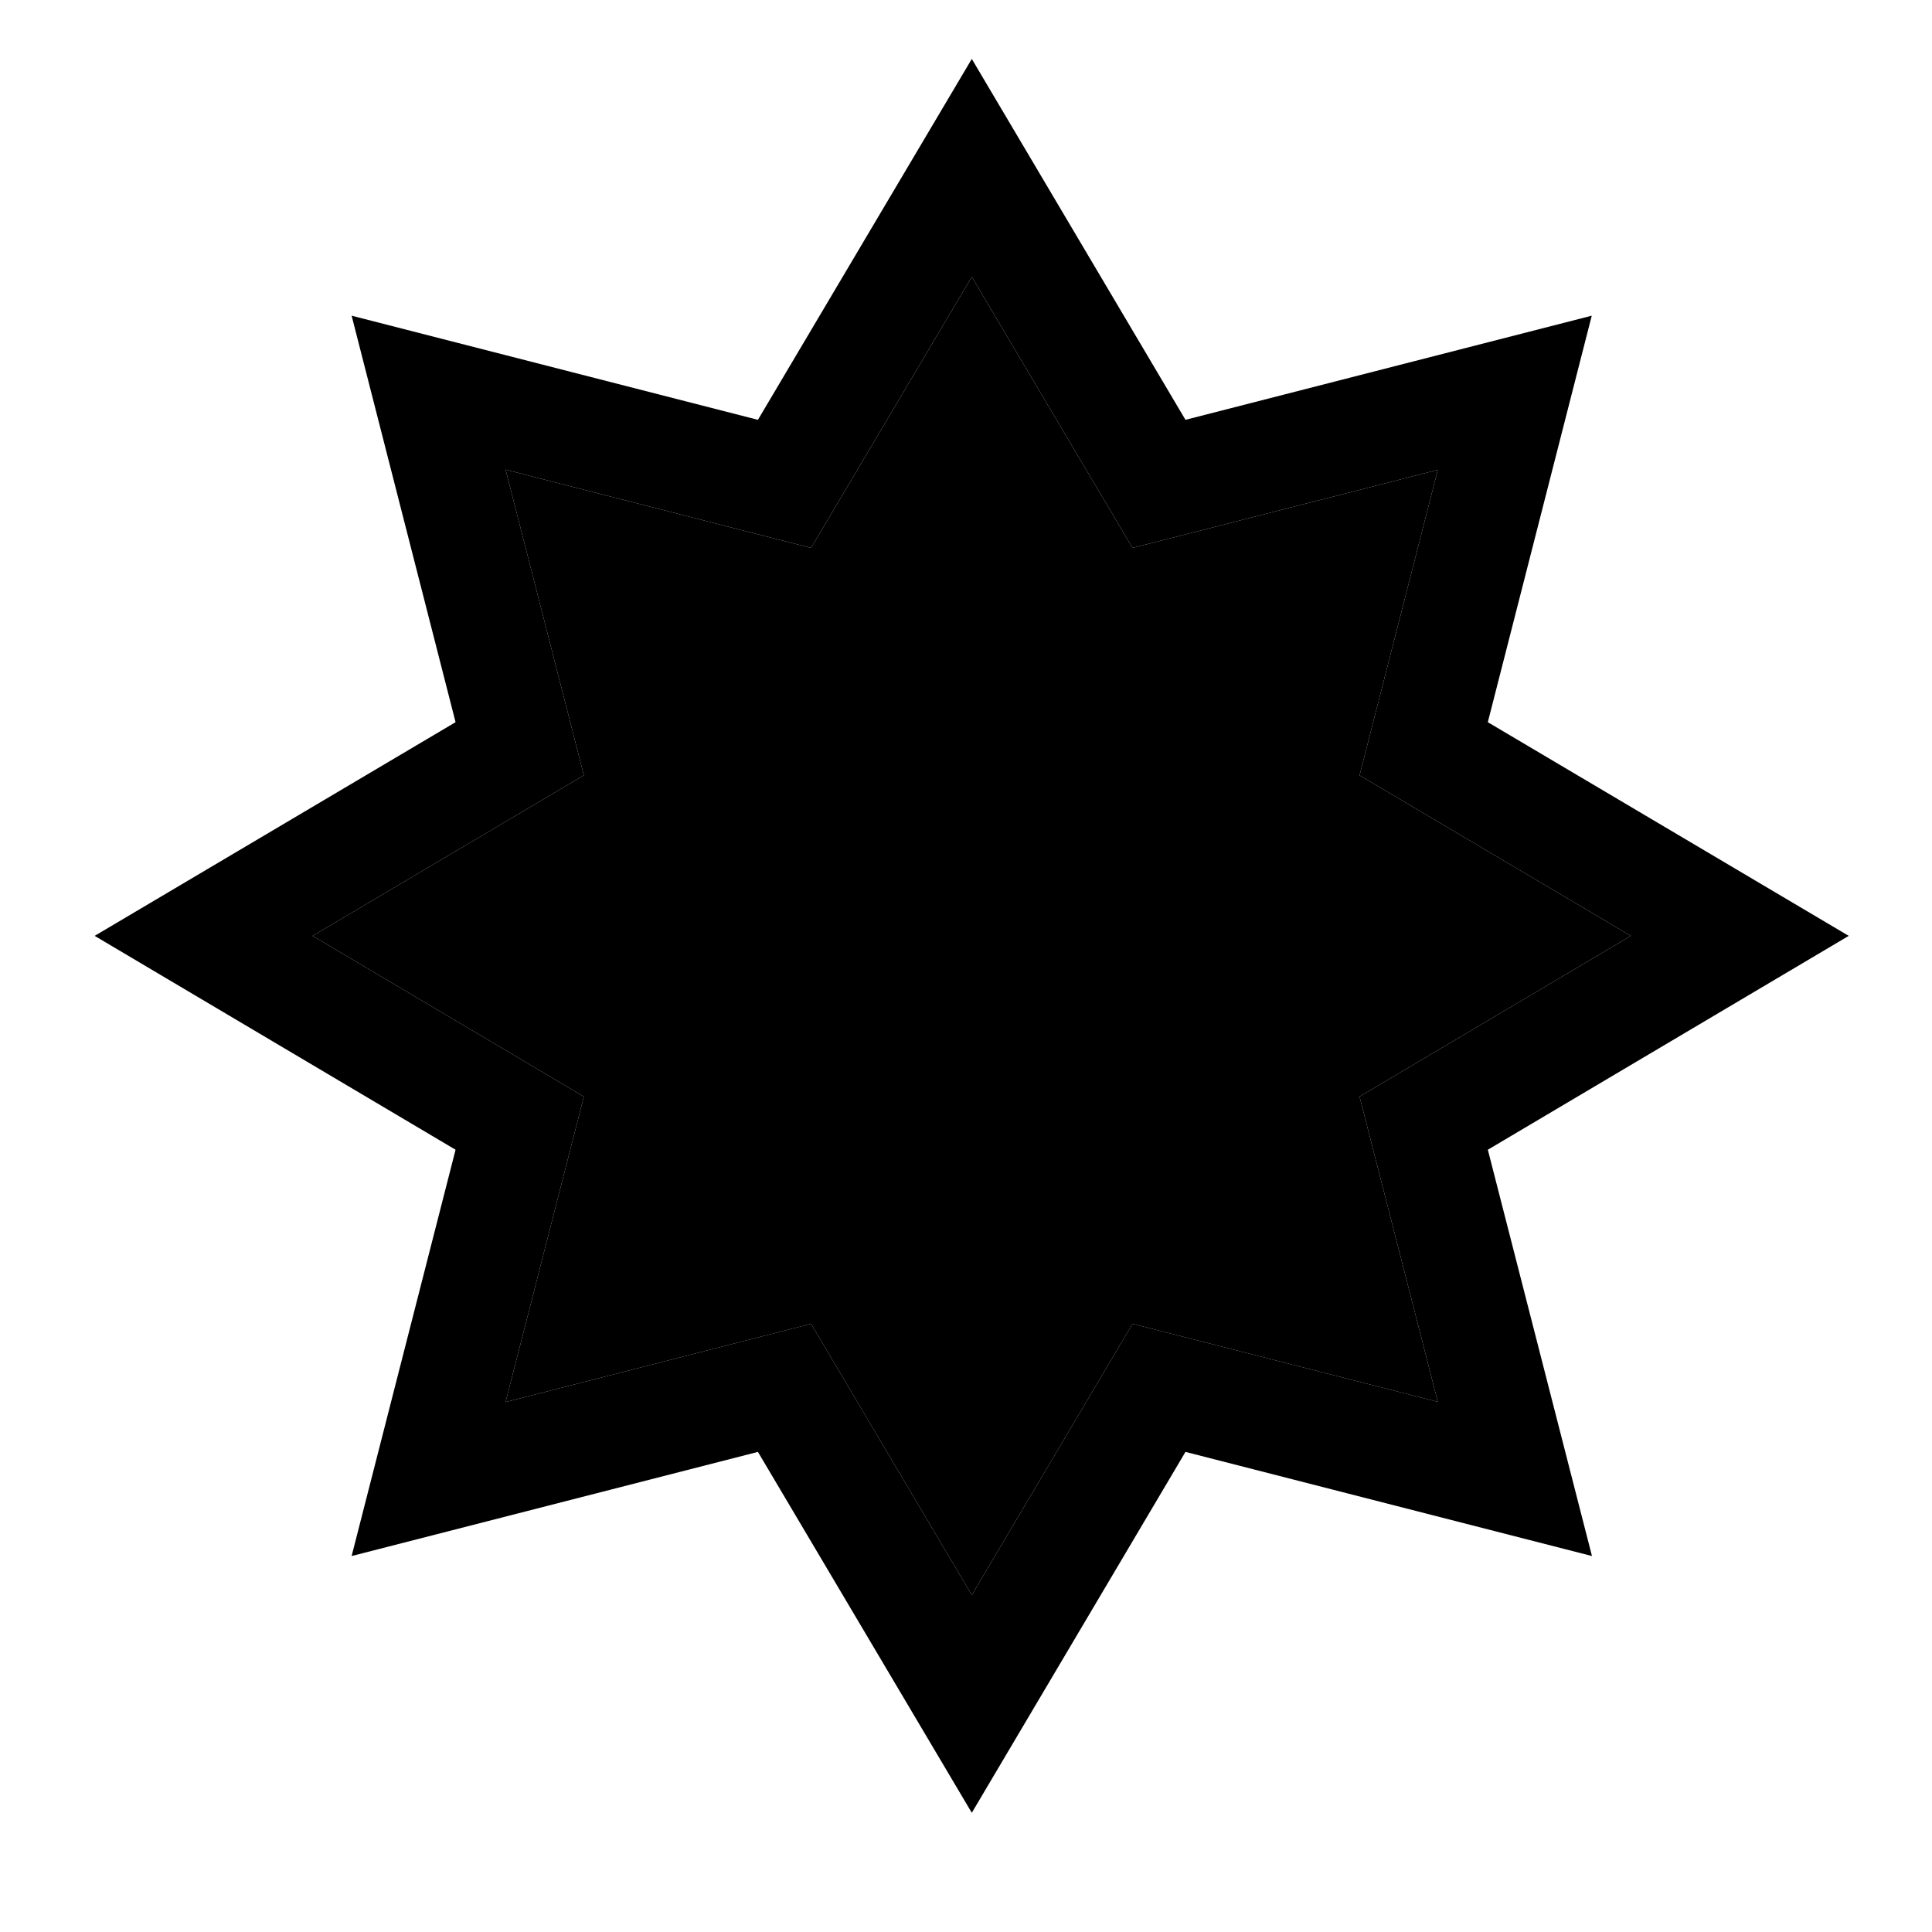
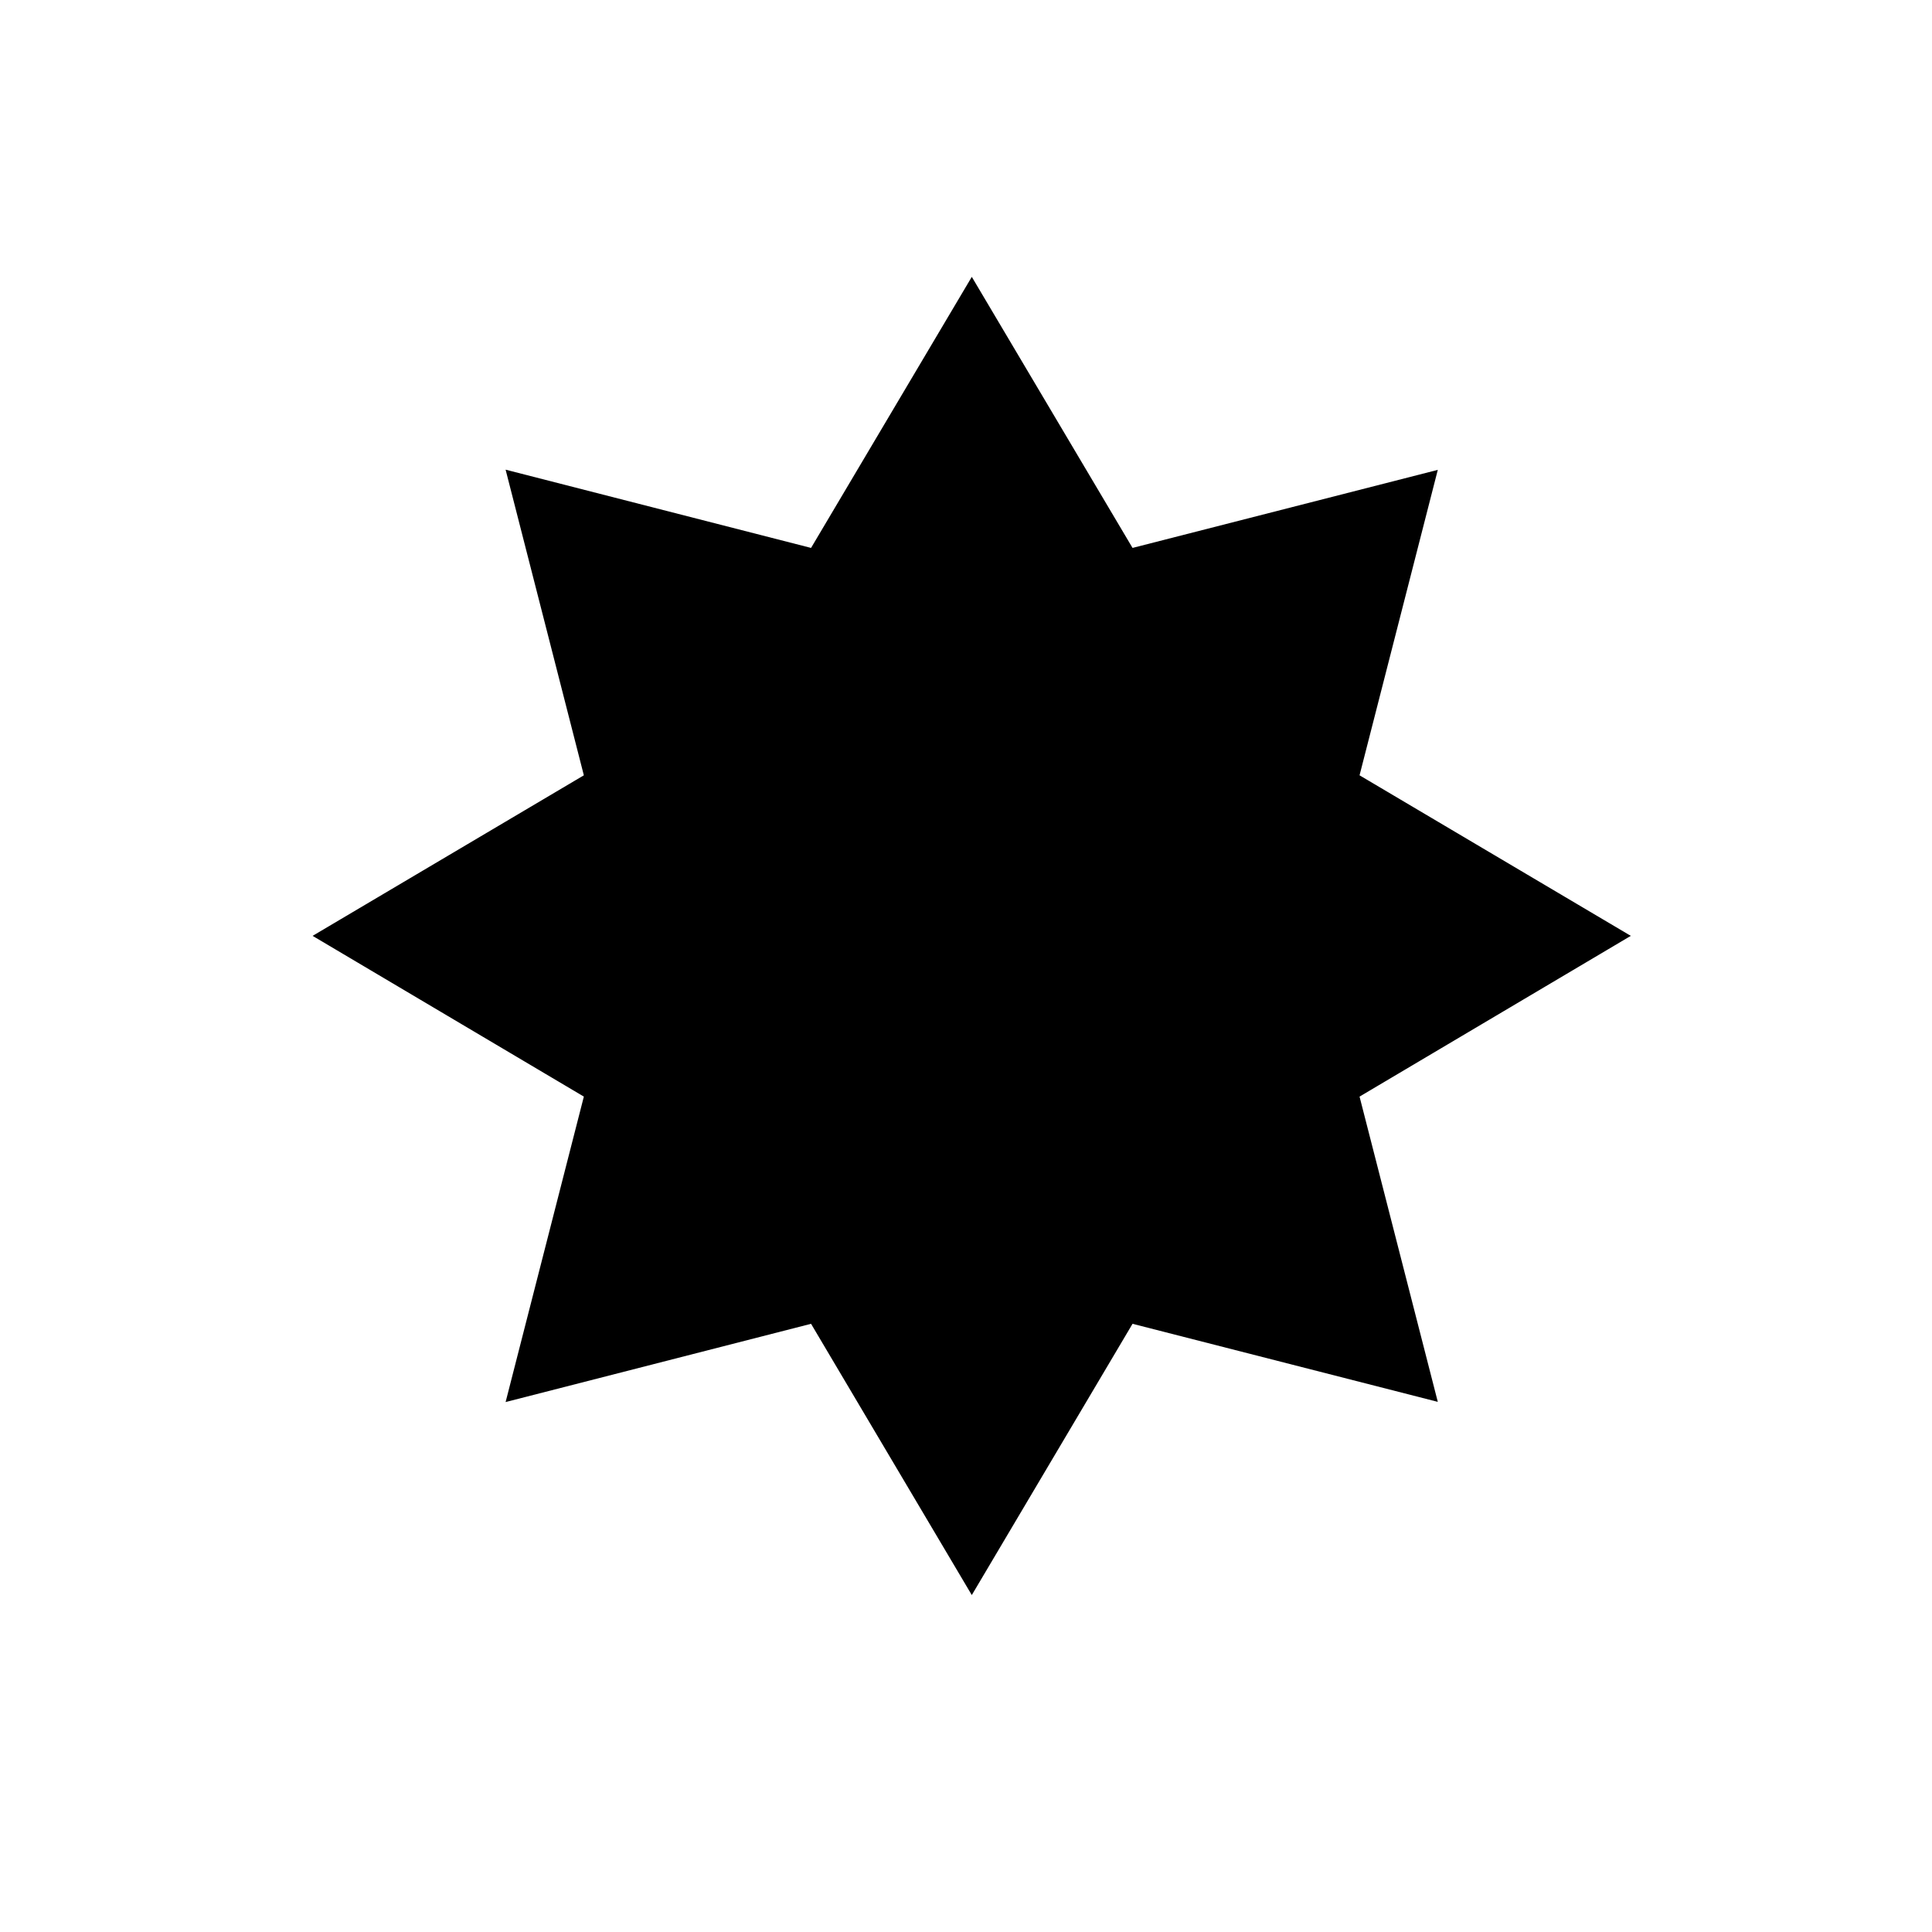
<svg xmlns="http://www.w3.org/2000/svg" xmlns:ns1="http://sodipodi.sourceforge.net/DTD/sodipodi-0.dtd" version="1.1" id="Your_Icon" ns1:docname="triangle.svg" x="0px" y="0px" width="100px" height="100px" viewBox="0 0 100 100" style="enable-background:new 0 0 100 100;" xml:space="preserve">
  <ns1:namedview guidetolerance="10" borderopacity="1" showgrid="false" gridtolerance="10" bordercolor="#666666" id="namedview3042" objecttolerance="10" pagecolor="#ffffff">
	</ns1:namedview>
  <g id="XMLID_1_">
    <g>
      <polygon points="84.41,48.44 70.37,56.76 74.42,72.56 58.62,68.52 50.3,82.56 41.98,68.52 26.17,72.57 30.22,56.76 16.18,48.44     30.22,40.13 26.17,24.31 41.98,28.36 50.3,14.33 58.62,28.36 74.42,24.32 70.37,40.13   " />
-       <path d="M95.69,48.44L77.01,59.51L82.4,80.54l-21.04-5.39L50.3,93.83L39.23,75.15L18.2,80.54l5.38-21.03L4.9,48.44l18.68-11.06    L18.2,16.34l21.03,5.39L50.3,3.05L61.36,21.73l21.029-5.39l-5.38,21.04L95.69,48.44z M70.37,56.76l14.04-8.32l-14.04-8.31    l4.05-15.81l-15.8,4.04L50.3,14.33l-8.32,14.03l-15.81-4.05l4.05,15.82l-14.04,8.31l14.04,8.32L26.17,72.57l15.81-4.051    l8.32,14.04l8.32-14.04l15.8,4.04L70.37,56.76z" />
    </g>
    <g>
	</g>
  </g>
</svg>